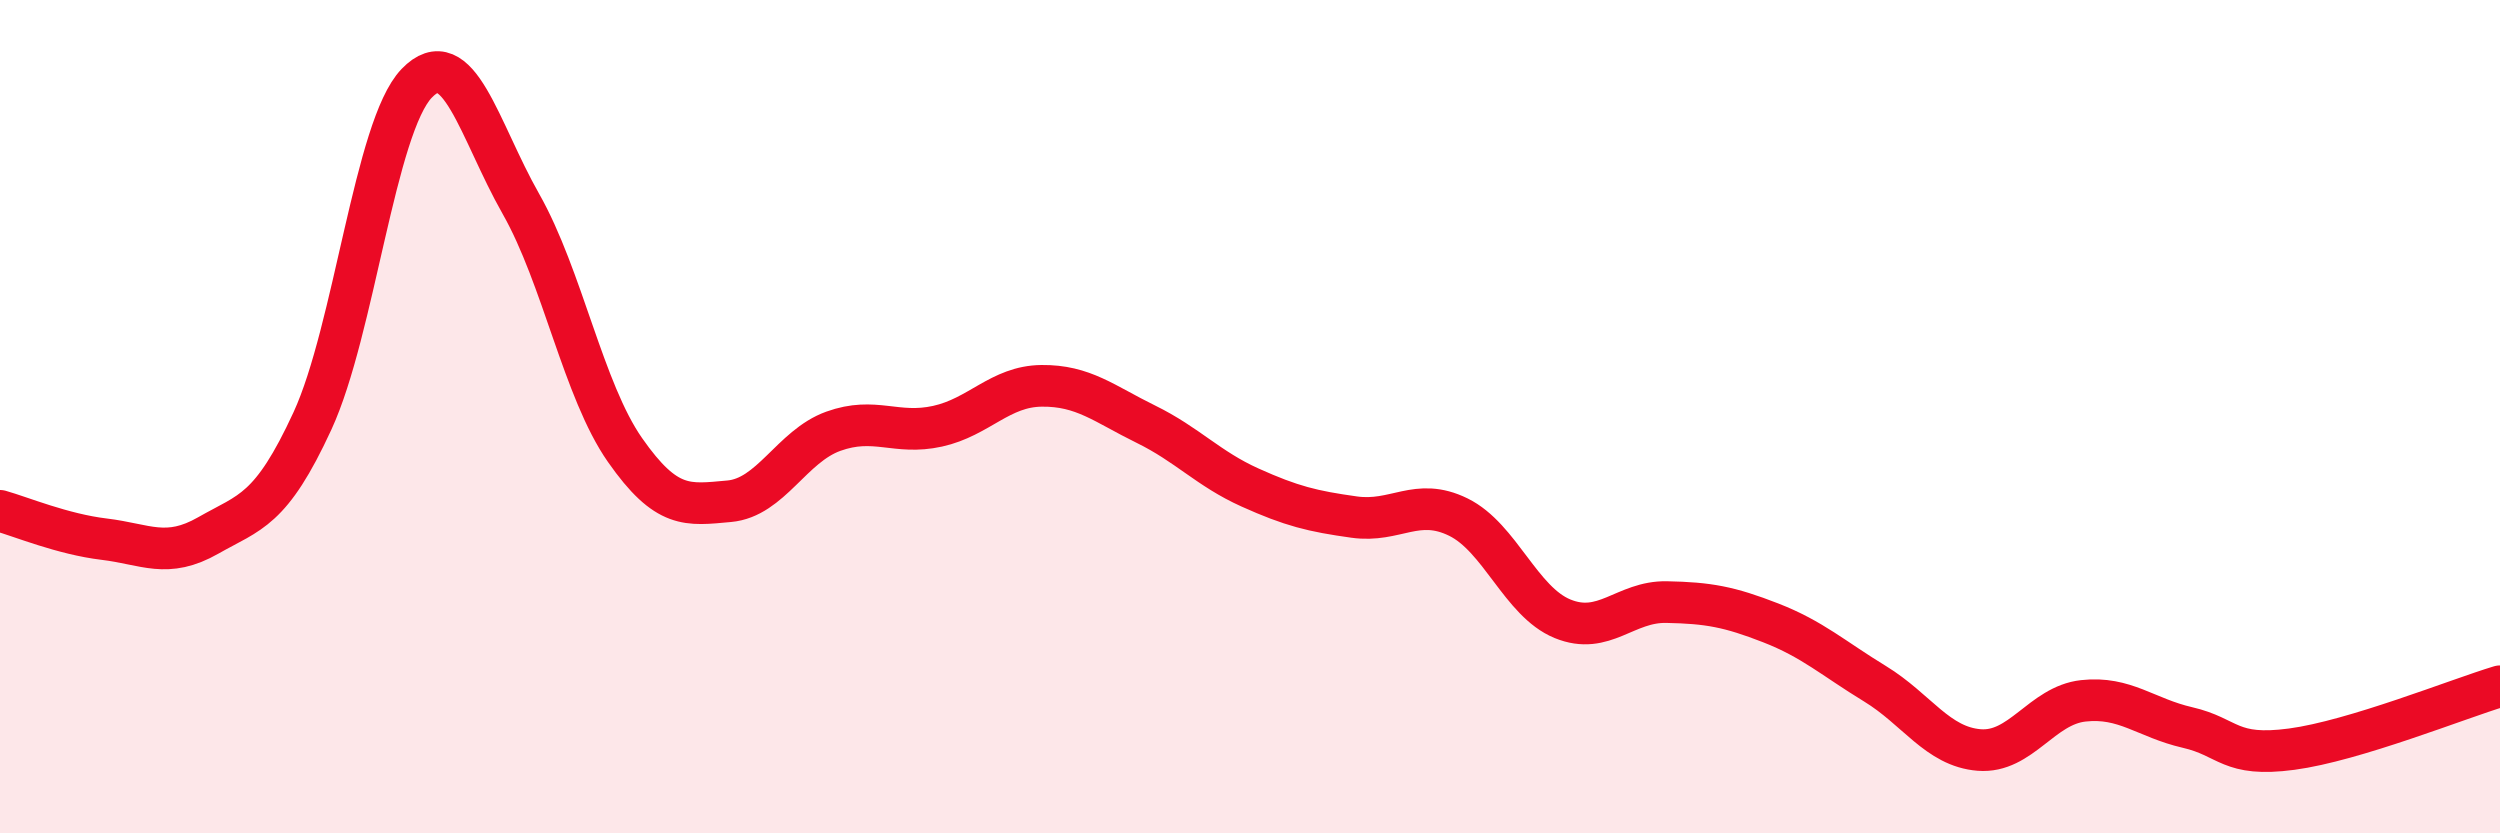
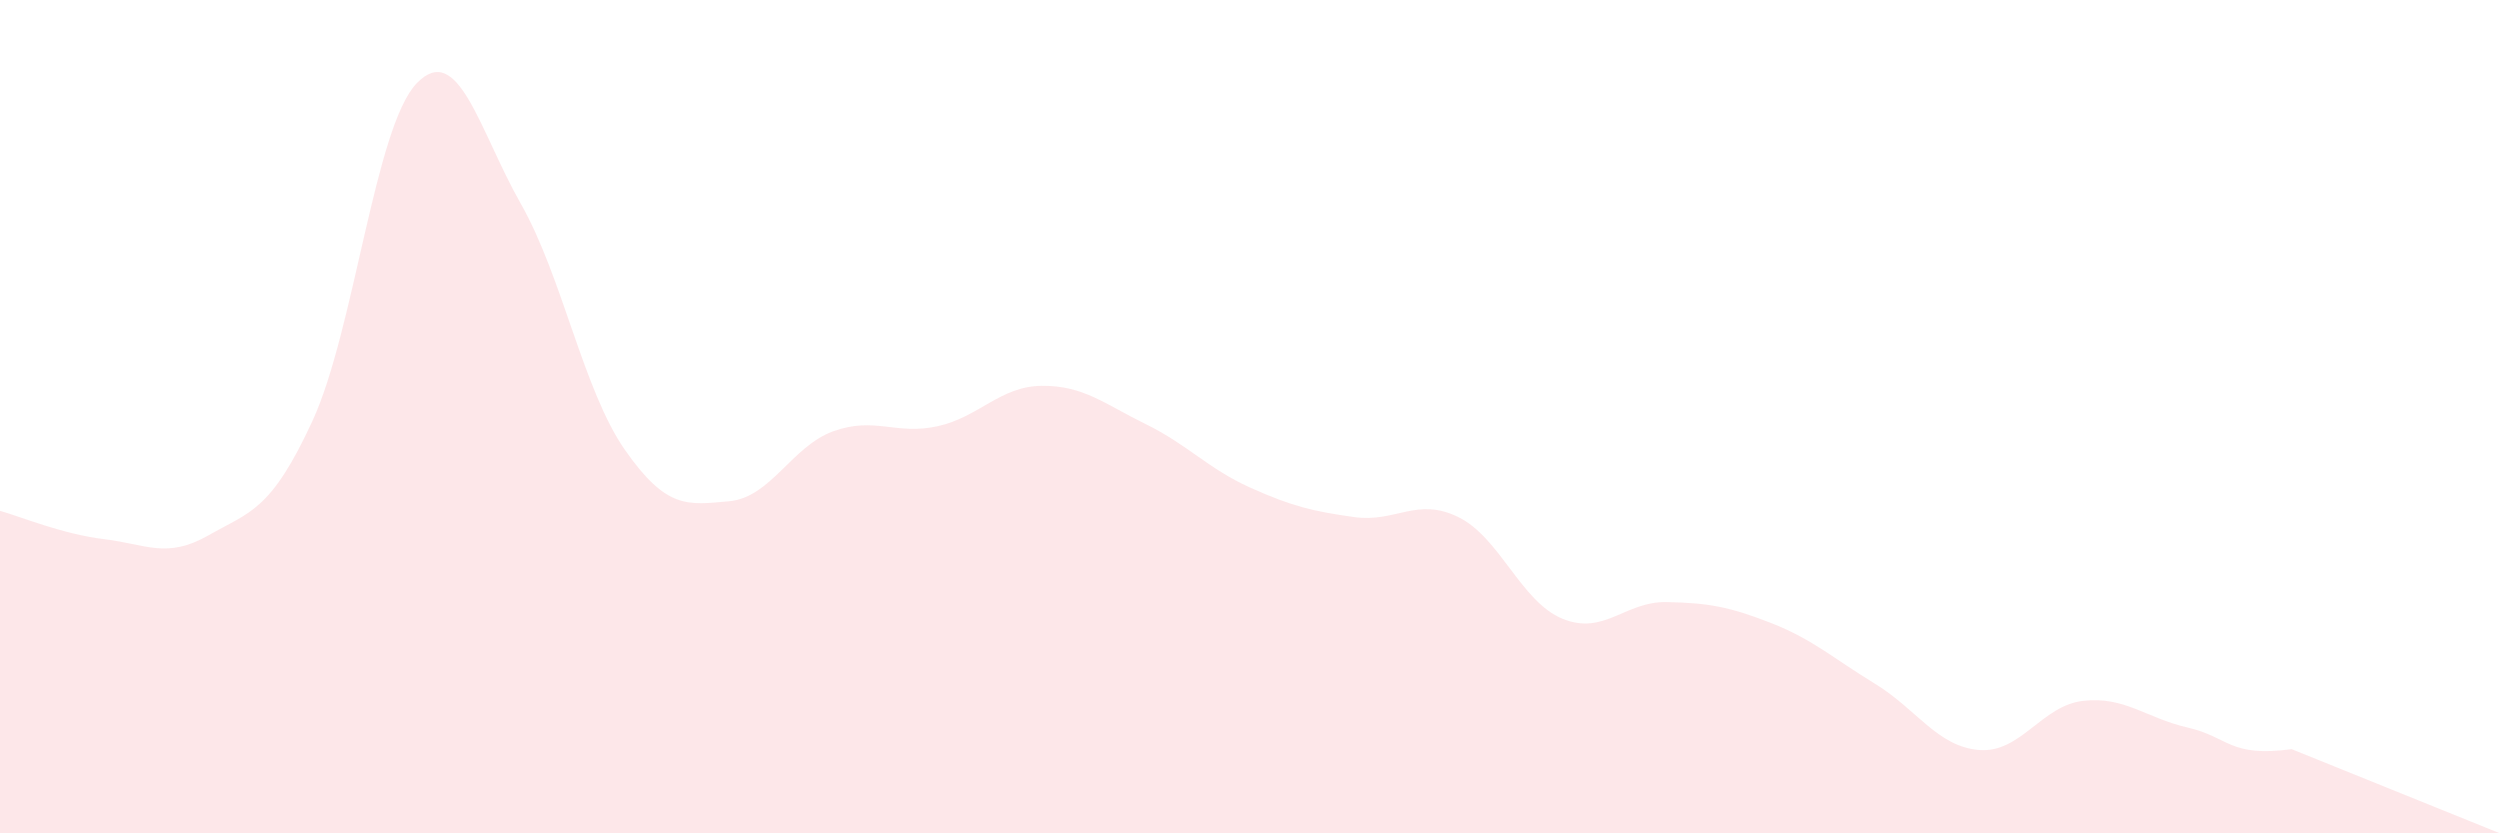
<svg xmlns="http://www.w3.org/2000/svg" width="60" height="20" viewBox="0 0 60 20">
-   <path d="M 0,12.26 C 0.5,12.4 1.5,12.82 2.5,12.94 C 3.5,13.06 4,13.42 5,12.85 C 6,12.28 6.5,12.27 7.5,10.1 C 8.5,7.93 9,3.04 10,2 C 11,0.96 11.5,3.13 12.5,4.89 C 13.5,6.65 14,9.37 15,10.8 C 16,12.23 16.5,12.12 17.5,12.03 C 18.5,11.94 19,10.71 20,10.35 C 21,9.99 21.5,10.45 22.5,10.23 C 23.5,10.01 24,9.27 25,9.26 C 26,9.25 26.5,9.69 27.5,10.18 C 28.5,10.67 29,11.25 30,11.7 C 31,12.15 31.5,12.27 32.5,12.41 C 33.5,12.55 34,11.92 35,12.41 C 36,12.9 36.5,14.44 37.5,14.85 C 38.5,15.26 39,14.43 40,14.45 C 41,14.47 41.5,14.56 42.5,14.95 C 43.5,15.34 44,15.8 45,16.41 C 46,17.02 46.5,17.92 47.5,18 C 48.5,18.08 49,16.93 50,16.82 C 51,16.71 51.5,17.23 52.5,17.46 C 53.5,17.69 53.5,18.18 55,17.98 C 56.5,17.78 59,16.77 60,16.47L60 20L0 20Z" fill="#EB0A25" opacity="0.1" stroke-linecap="round" stroke-linejoin="round" />
-   <path d="M 0,12.26 C 0.5,12.4 1.5,12.82 2.5,12.94 C 3.5,13.06 4,13.42 5,12.85 C 6,12.28 6.5,12.27 7.5,10.1 C 8.5,7.93 9,3.04 10,2 C 11,0.96 11.5,3.13 12.5,4.89 C 13.5,6.65 14,9.37 15,10.8 C 16,12.23 16.5,12.12 17.5,12.03 C 18.5,11.94 19,10.71 20,10.35 C 21,9.99 21.5,10.45 22.5,10.23 C 23.5,10.01 24,9.27 25,9.26 C 26,9.25 26.5,9.69 27.5,10.18 C 28.5,10.67 29,11.25 30,11.7 C 31,12.15 31.5,12.27 32.5,12.41 C 33.5,12.55 34,11.92 35,12.41 C 36,12.9 36.5,14.44 37.5,14.85 C 38.5,15.26 39,14.43 40,14.45 C 41,14.47 41.5,14.56 42.5,14.95 C 43.5,15.34 44,15.8 45,16.41 C 46,17.02 46.5,17.92 47.5,18 C 48.5,18.08 49,16.93 50,16.82 C 51,16.71 51.5,17.23 52.5,17.46 C 53.5,17.69 53.5,18.18 55,17.98 C 56.5,17.78 59,16.77 60,16.47" stroke="#EB0A25" stroke-width="1" fill="none" stroke-linecap="round" stroke-linejoin="round" />
+   <path d="M 0,12.26 C 0.5,12.4 1.5,12.82 2.5,12.94 C 3.5,13.06 4,13.42 5,12.85 C 6,12.28 6.5,12.27 7.5,10.1 C 8.5,7.93 9,3.04 10,2 C 11,0.96 11.5,3.13 12.5,4.89 C 13.5,6.65 14,9.37 15,10.8 C 16,12.23 16.5,12.12 17.5,12.03 C 18.5,11.94 19,10.71 20,10.35 C 21,9.99 21.5,10.45 22.5,10.23 C 23.5,10.01 24,9.27 25,9.26 C 26,9.25 26.5,9.69 27.5,10.18 C 28.5,10.67 29,11.25 30,11.7 C 31,12.15 31.5,12.27 32.5,12.41 C 33.5,12.55 34,11.92 35,12.41 C 36,12.9 36.5,14.44 37.5,14.85 C 38.5,15.26 39,14.43 40,14.45 C 41,14.47 41.5,14.56 42.5,14.95 C 43.5,15.34 44,15.8 45,16.41 C 46,17.02 46.5,17.92 47.5,18 C 48.5,18.08 49,16.93 50,16.82 C 51,16.71 51.5,17.23 52.5,17.46 C 53.5,17.69 53.5,18.18 55,17.98 L60 20L0 20Z" fill="#EB0A25" opacity="0.1" stroke-linecap="round" stroke-linejoin="round" />
</svg>